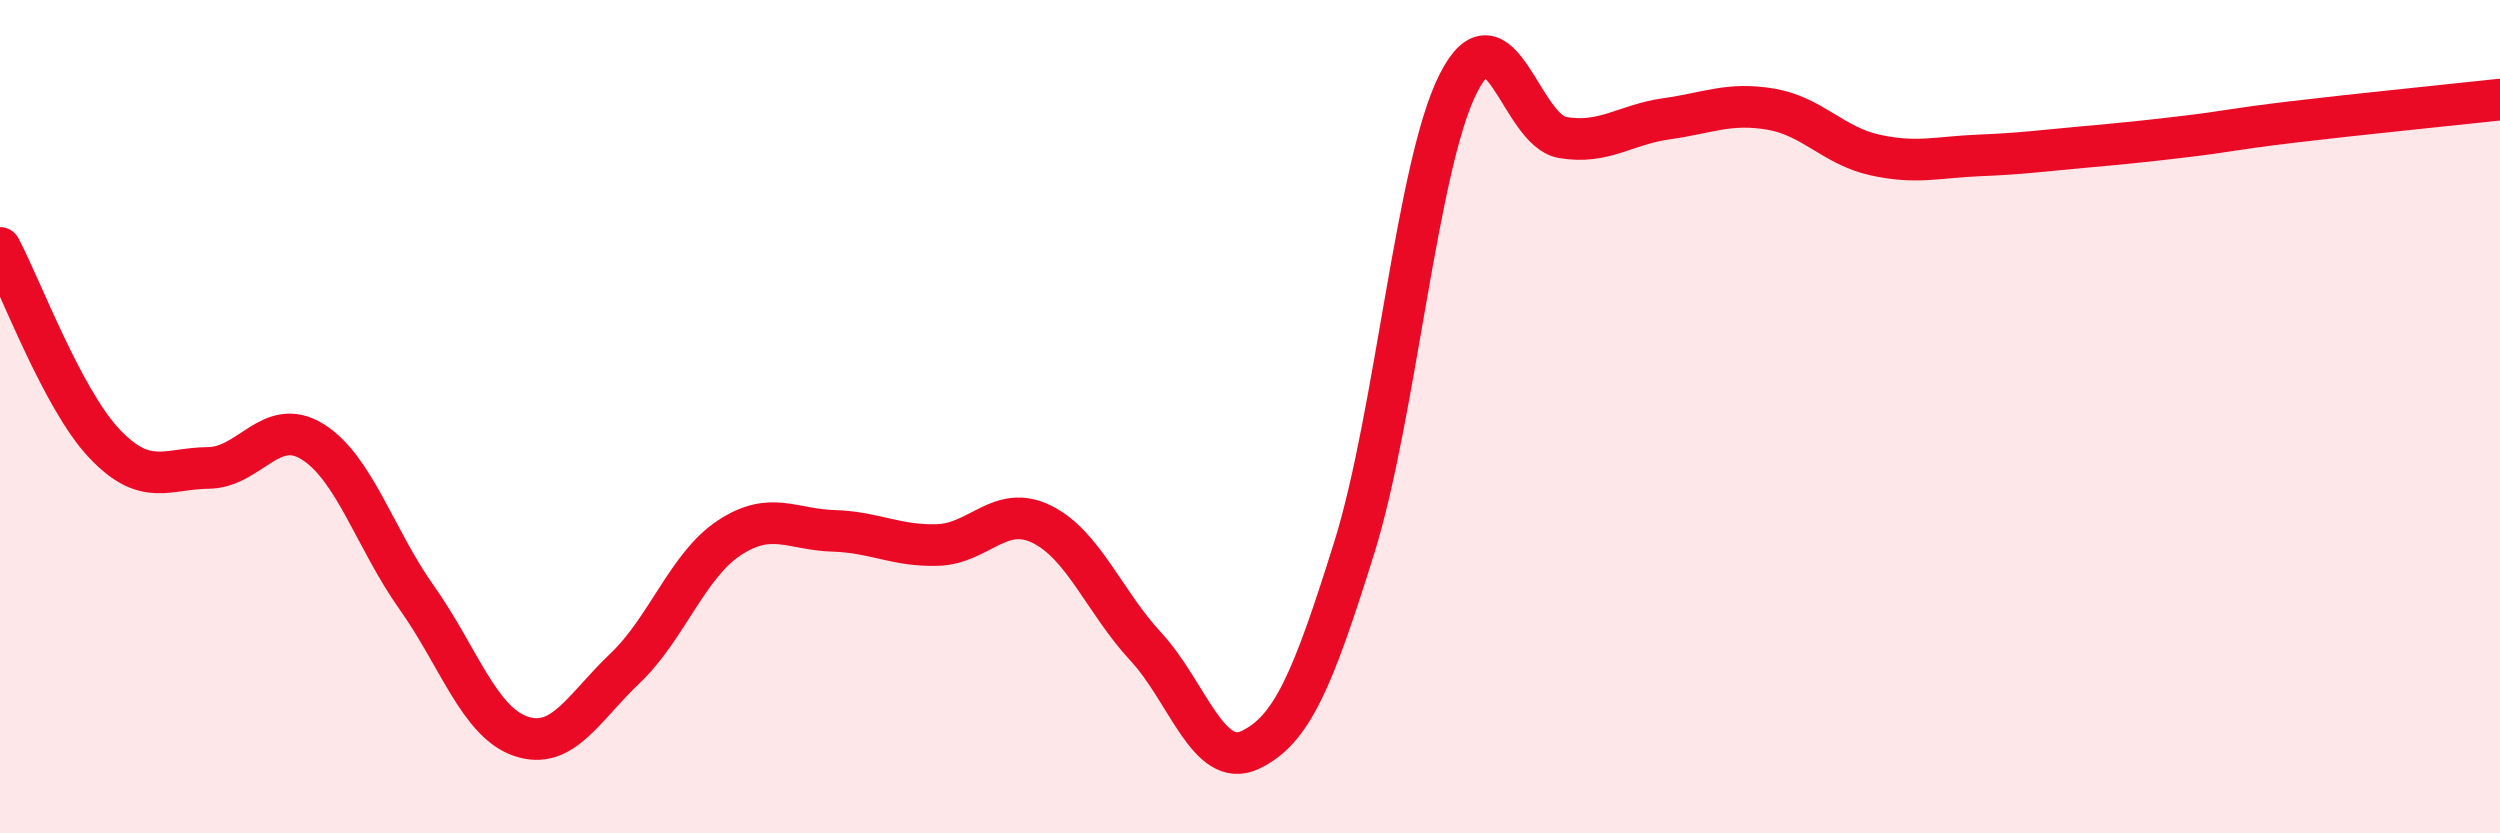
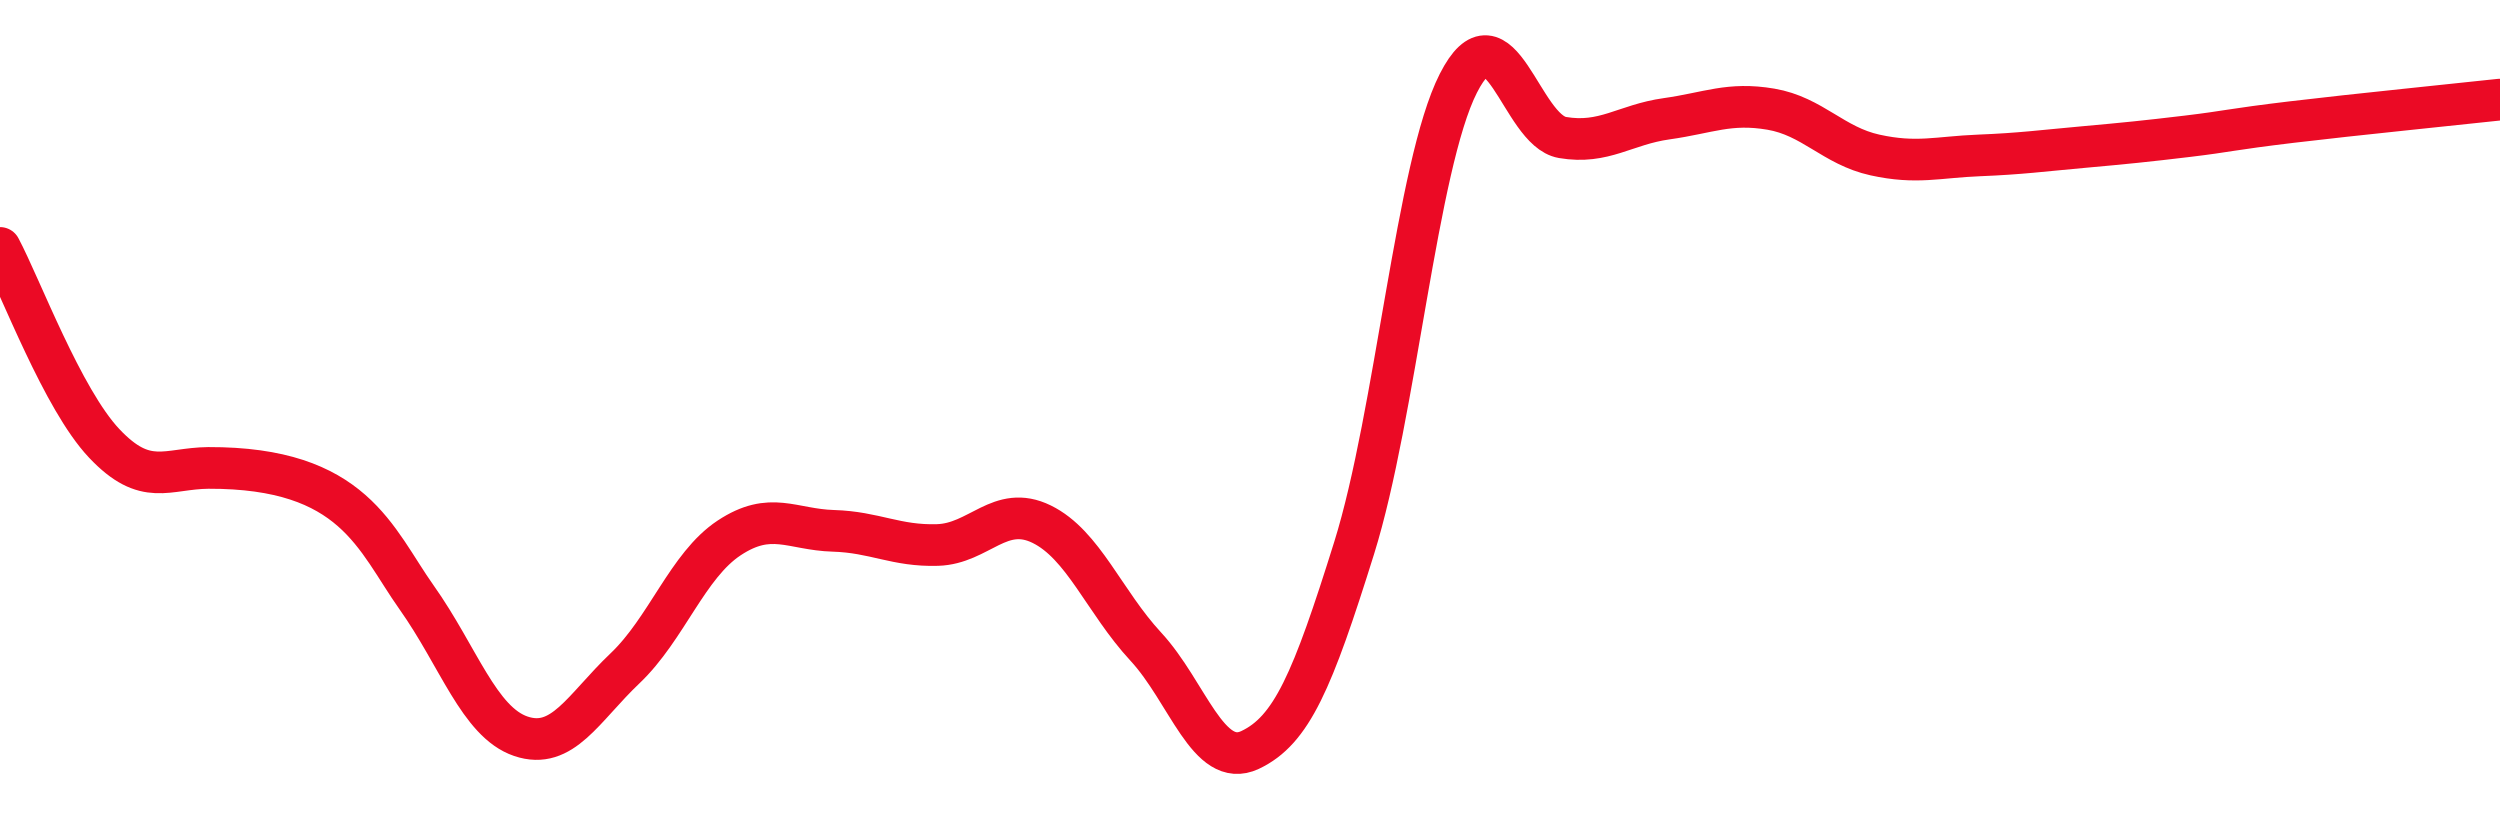
<svg xmlns="http://www.w3.org/2000/svg" width="60" height="20" viewBox="0 0 60 20">
-   <path d="M 0,5.95 C 0.5,6.89 1.5,9.58 2.5,10.64 C 3.5,11.7 4,11.24 5,11.23 C 6,11.22 6.5,9.98 7.5,10.6 C 8.5,11.22 9,12.93 10,14.34 C 11,15.75 11.5,17.33 12.5,17.67 C 13.5,18.01 14,16.99 15,16.04 C 16,15.09 16.5,13.57 17.5,12.91 C 18.5,12.25 19,12.71 20,12.74 C 21,12.77 21.5,13.11 22.5,13.08 C 23.5,13.05 24,12.09 25,12.58 C 26,13.07 26.5,14.44 27.5,15.52 C 28.5,16.6 29,18.47 30,18 C 31,17.53 31.5,16.35 32.5,13.15 C 33.5,9.95 34,3.97 35,2 C 36,0.03 36.5,3.13 37.5,3.3 C 38.5,3.47 39,2.99 40,2.85 C 41,2.71 41.5,2.45 42.5,2.62 C 43.5,2.79 44,3.5 45,3.72 C 46,3.94 46.5,3.77 47.5,3.73 C 48.5,3.69 49,3.62 50,3.53 C 51,3.44 51.5,3.39 52.5,3.27 C 53.5,3.15 53.5,3.11 55,2.93 C 56.5,2.75 59,2.5 60,2.39L60 20L0 20Z" fill="#EB0A25" opacity="0.1" stroke-linecap="round" stroke-linejoin="round" />
-   <path d="M 0,5.95 C 0.5,6.89 1.5,9.58 2.5,10.64 C 3.5,11.7 4,11.24 5,11.23 C 6,11.22 6.5,9.98 7.5,10.6 C 8.5,11.22 9,12.93 10,14.34 C 11,15.75 11.5,17.33 12.5,17.67 C 13.5,18.01 14,16.99 15,16.04 C 16,15.09 16.5,13.57 17.5,12.91 C 18.5,12.25 19,12.71 20,12.74 C 21,12.77 21.5,13.11 22.5,13.08 C 23.5,13.05 24,12.09 25,12.58 C 26,13.07 26.5,14.44 27.5,15.52 C 28.5,16.6 29,18.47 30,18 C 31,17.53 31.5,16.35 32.5,13.15 C 33.5,9.95 34,3.97 35,2 C 36,0.03 36.5,3.13 37.5,3.3 C 38.5,3.47 39,2.99 40,2.85 C 41,2.71 41.5,2.45 42.5,2.62 C 43.5,2.79 44,3.5 45,3.72 C 46,3.94 46.5,3.77 47.5,3.73 C 48.5,3.69 49,3.62 50,3.53 C 51,3.44 51.5,3.39 52.5,3.27 C 53.5,3.15 53.5,3.11 55,2.93 C 56.5,2.75 59,2.5 60,2.39" stroke="#EB0A25" stroke-width="1" fill="none" stroke-linecap="round" stroke-linejoin="round" />
+   <path d="M 0,5.95 C 0.5,6.89 1.5,9.58 2.5,10.64 C 3.5,11.7 4,11.24 5,11.23 C 8.5,11.22 9,12.93 10,14.34 C 11,15.75 11.5,17.33 12.5,17.67 C 13.5,18.01 14,16.99 15,16.04 C 16,15.09 16.5,13.57 17.5,12.91 C 18.5,12.25 19,12.71 20,12.74 C 21,12.77 21.5,13.11 22.5,13.08 C 23.5,13.05 24,12.09 25,12.58 C 26,13.07 26.5,14.44 27.5,15.52 C 28.5,16.6 29,18.47 30,18 C 31,17.53 31.5,16.35 32.5,13.15 C 33.5,9.95 34,3.97 35,2 C 36,0.03 36.5,3.13 37.5,3.3 C 38.5,3.47 39,2.99 40,2.85 C 41,2.71 41.5,2.45 42.5,2.62 C 43.5,2.79 44,3.5 45,3.72 C 46,3.94 46.5,3.77 47.5,3.73 C 48.5,3.69 49,3.62 50,3.53 C 51,3.44 51.5,3.39 52.5,3.27 C 53.5,3.15 53.5,3.11 55,2.93 C 56.5,2.75 59,2.5 60,2.39" stroke="#EB0A25" stroke-width="1" fill="none" stroke-linecap="round" stroke-linejoin="round" />
</svg>